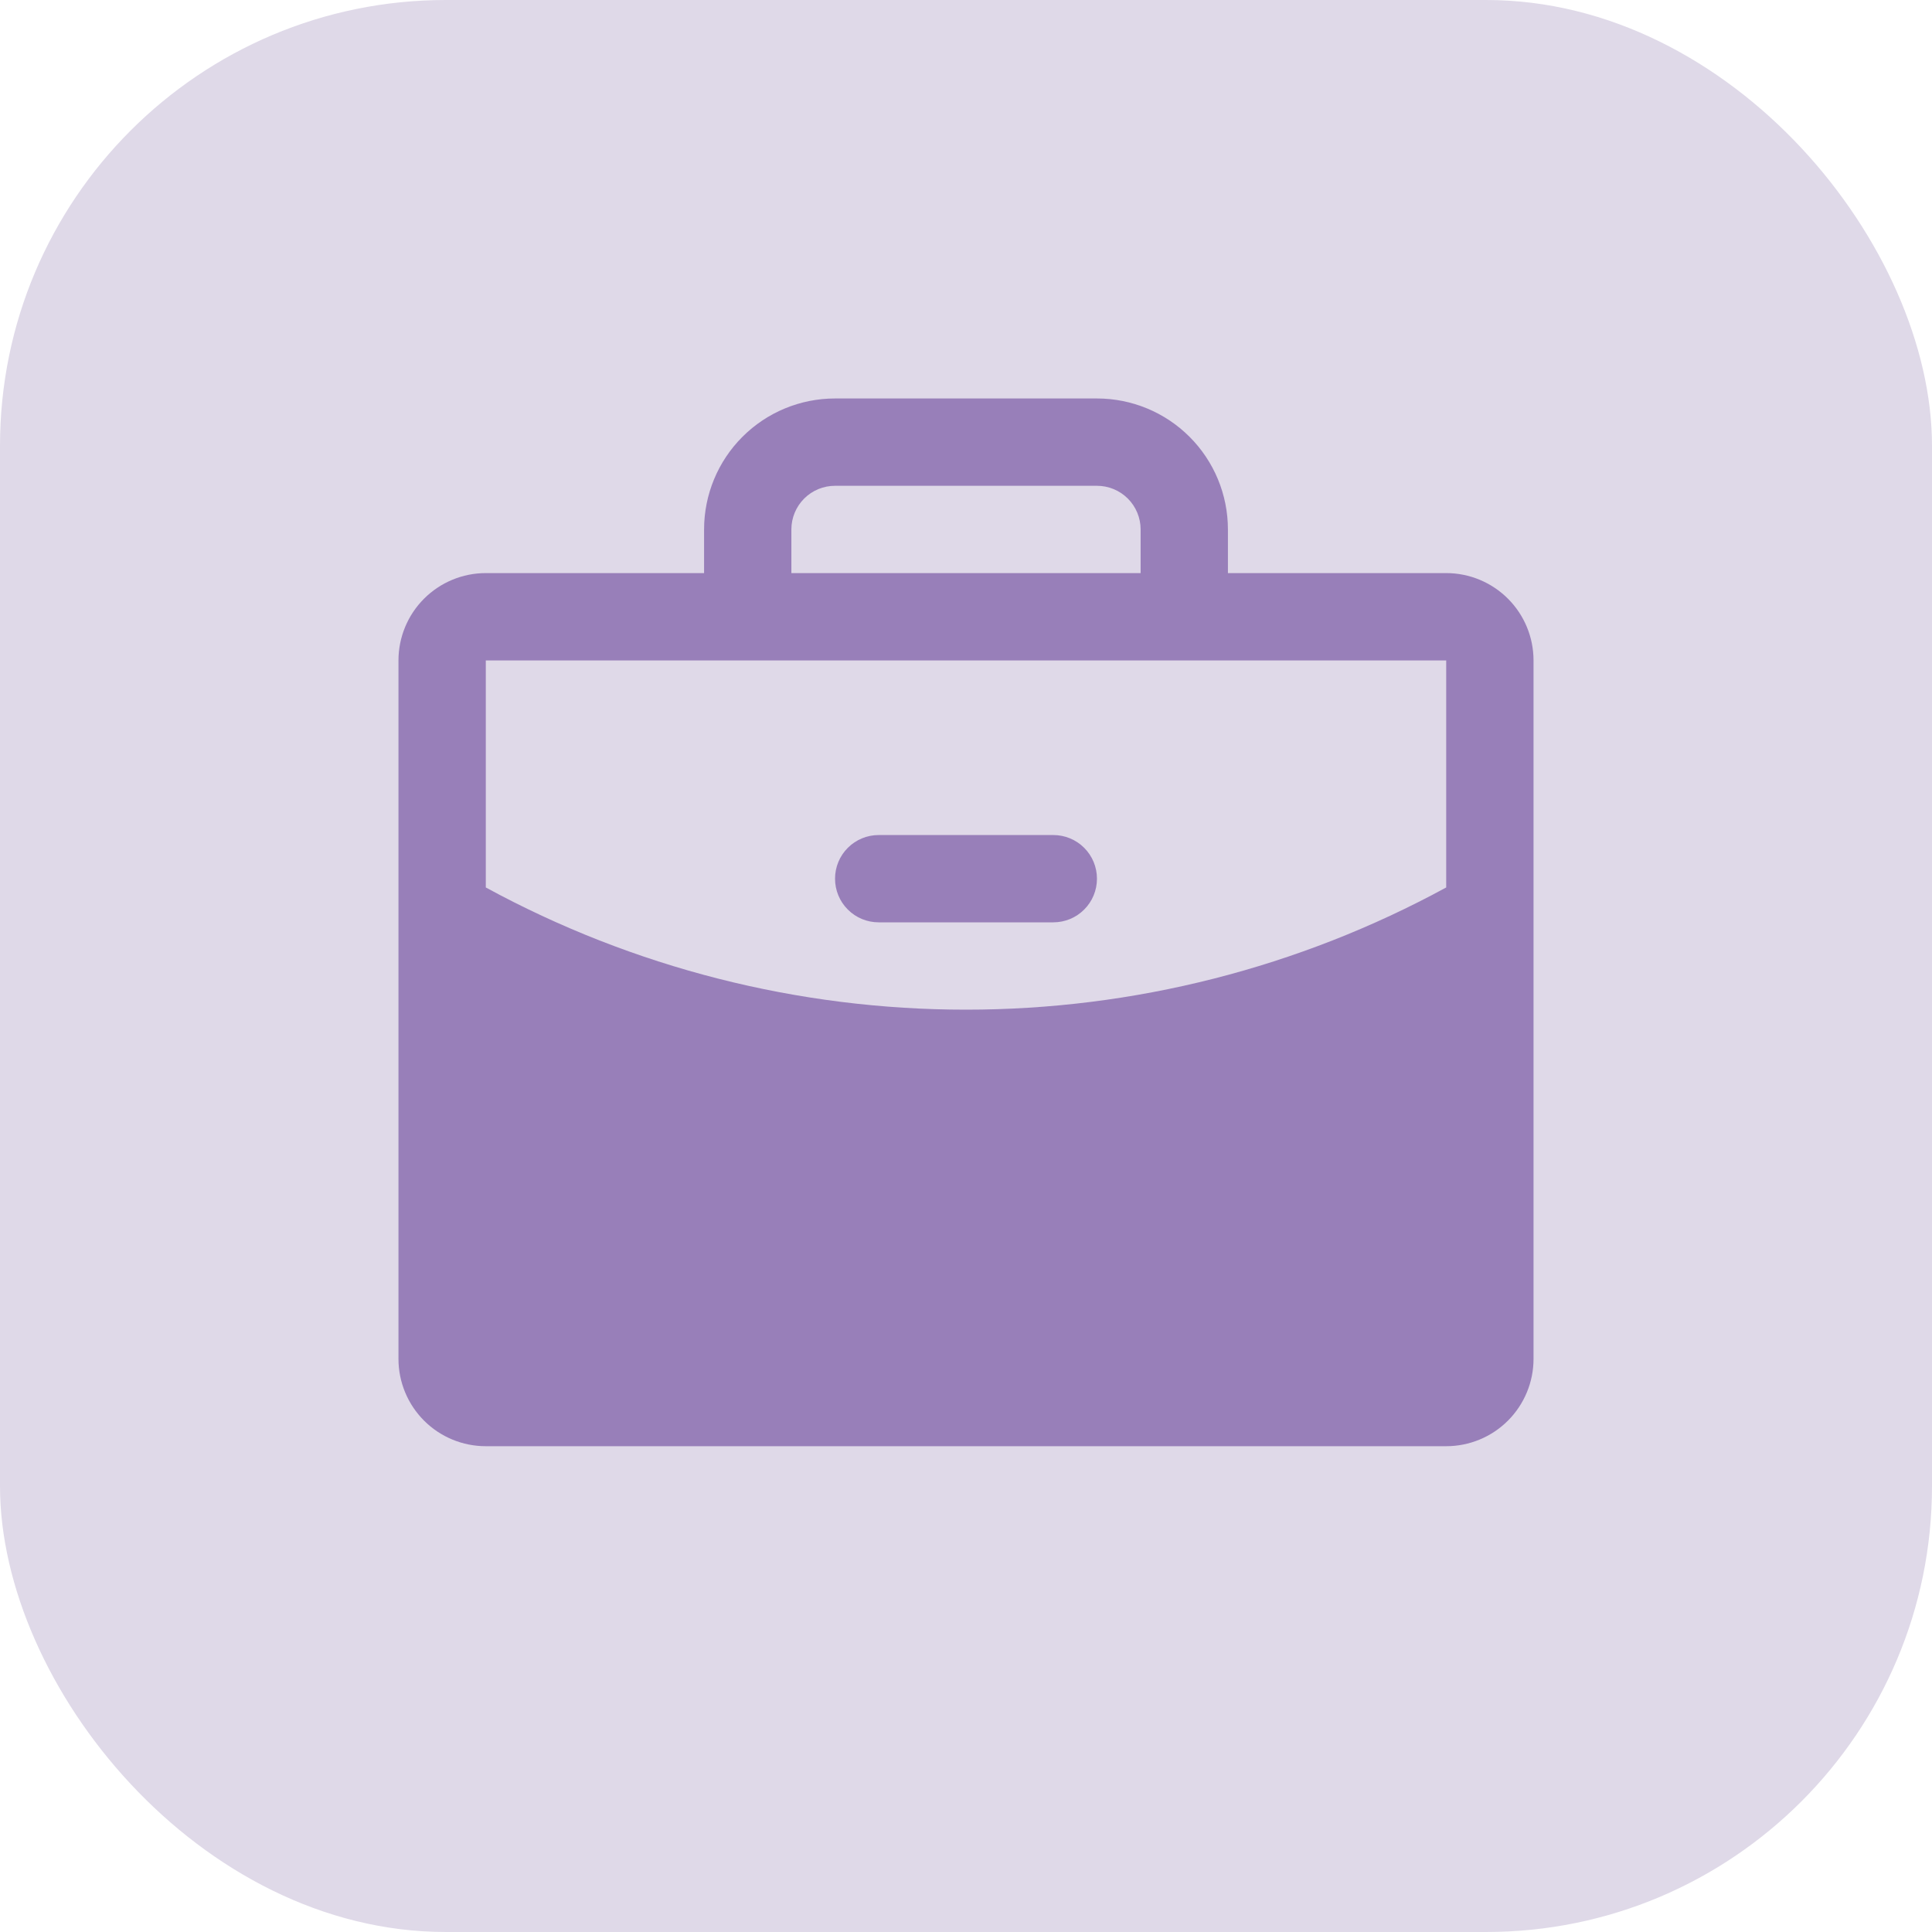
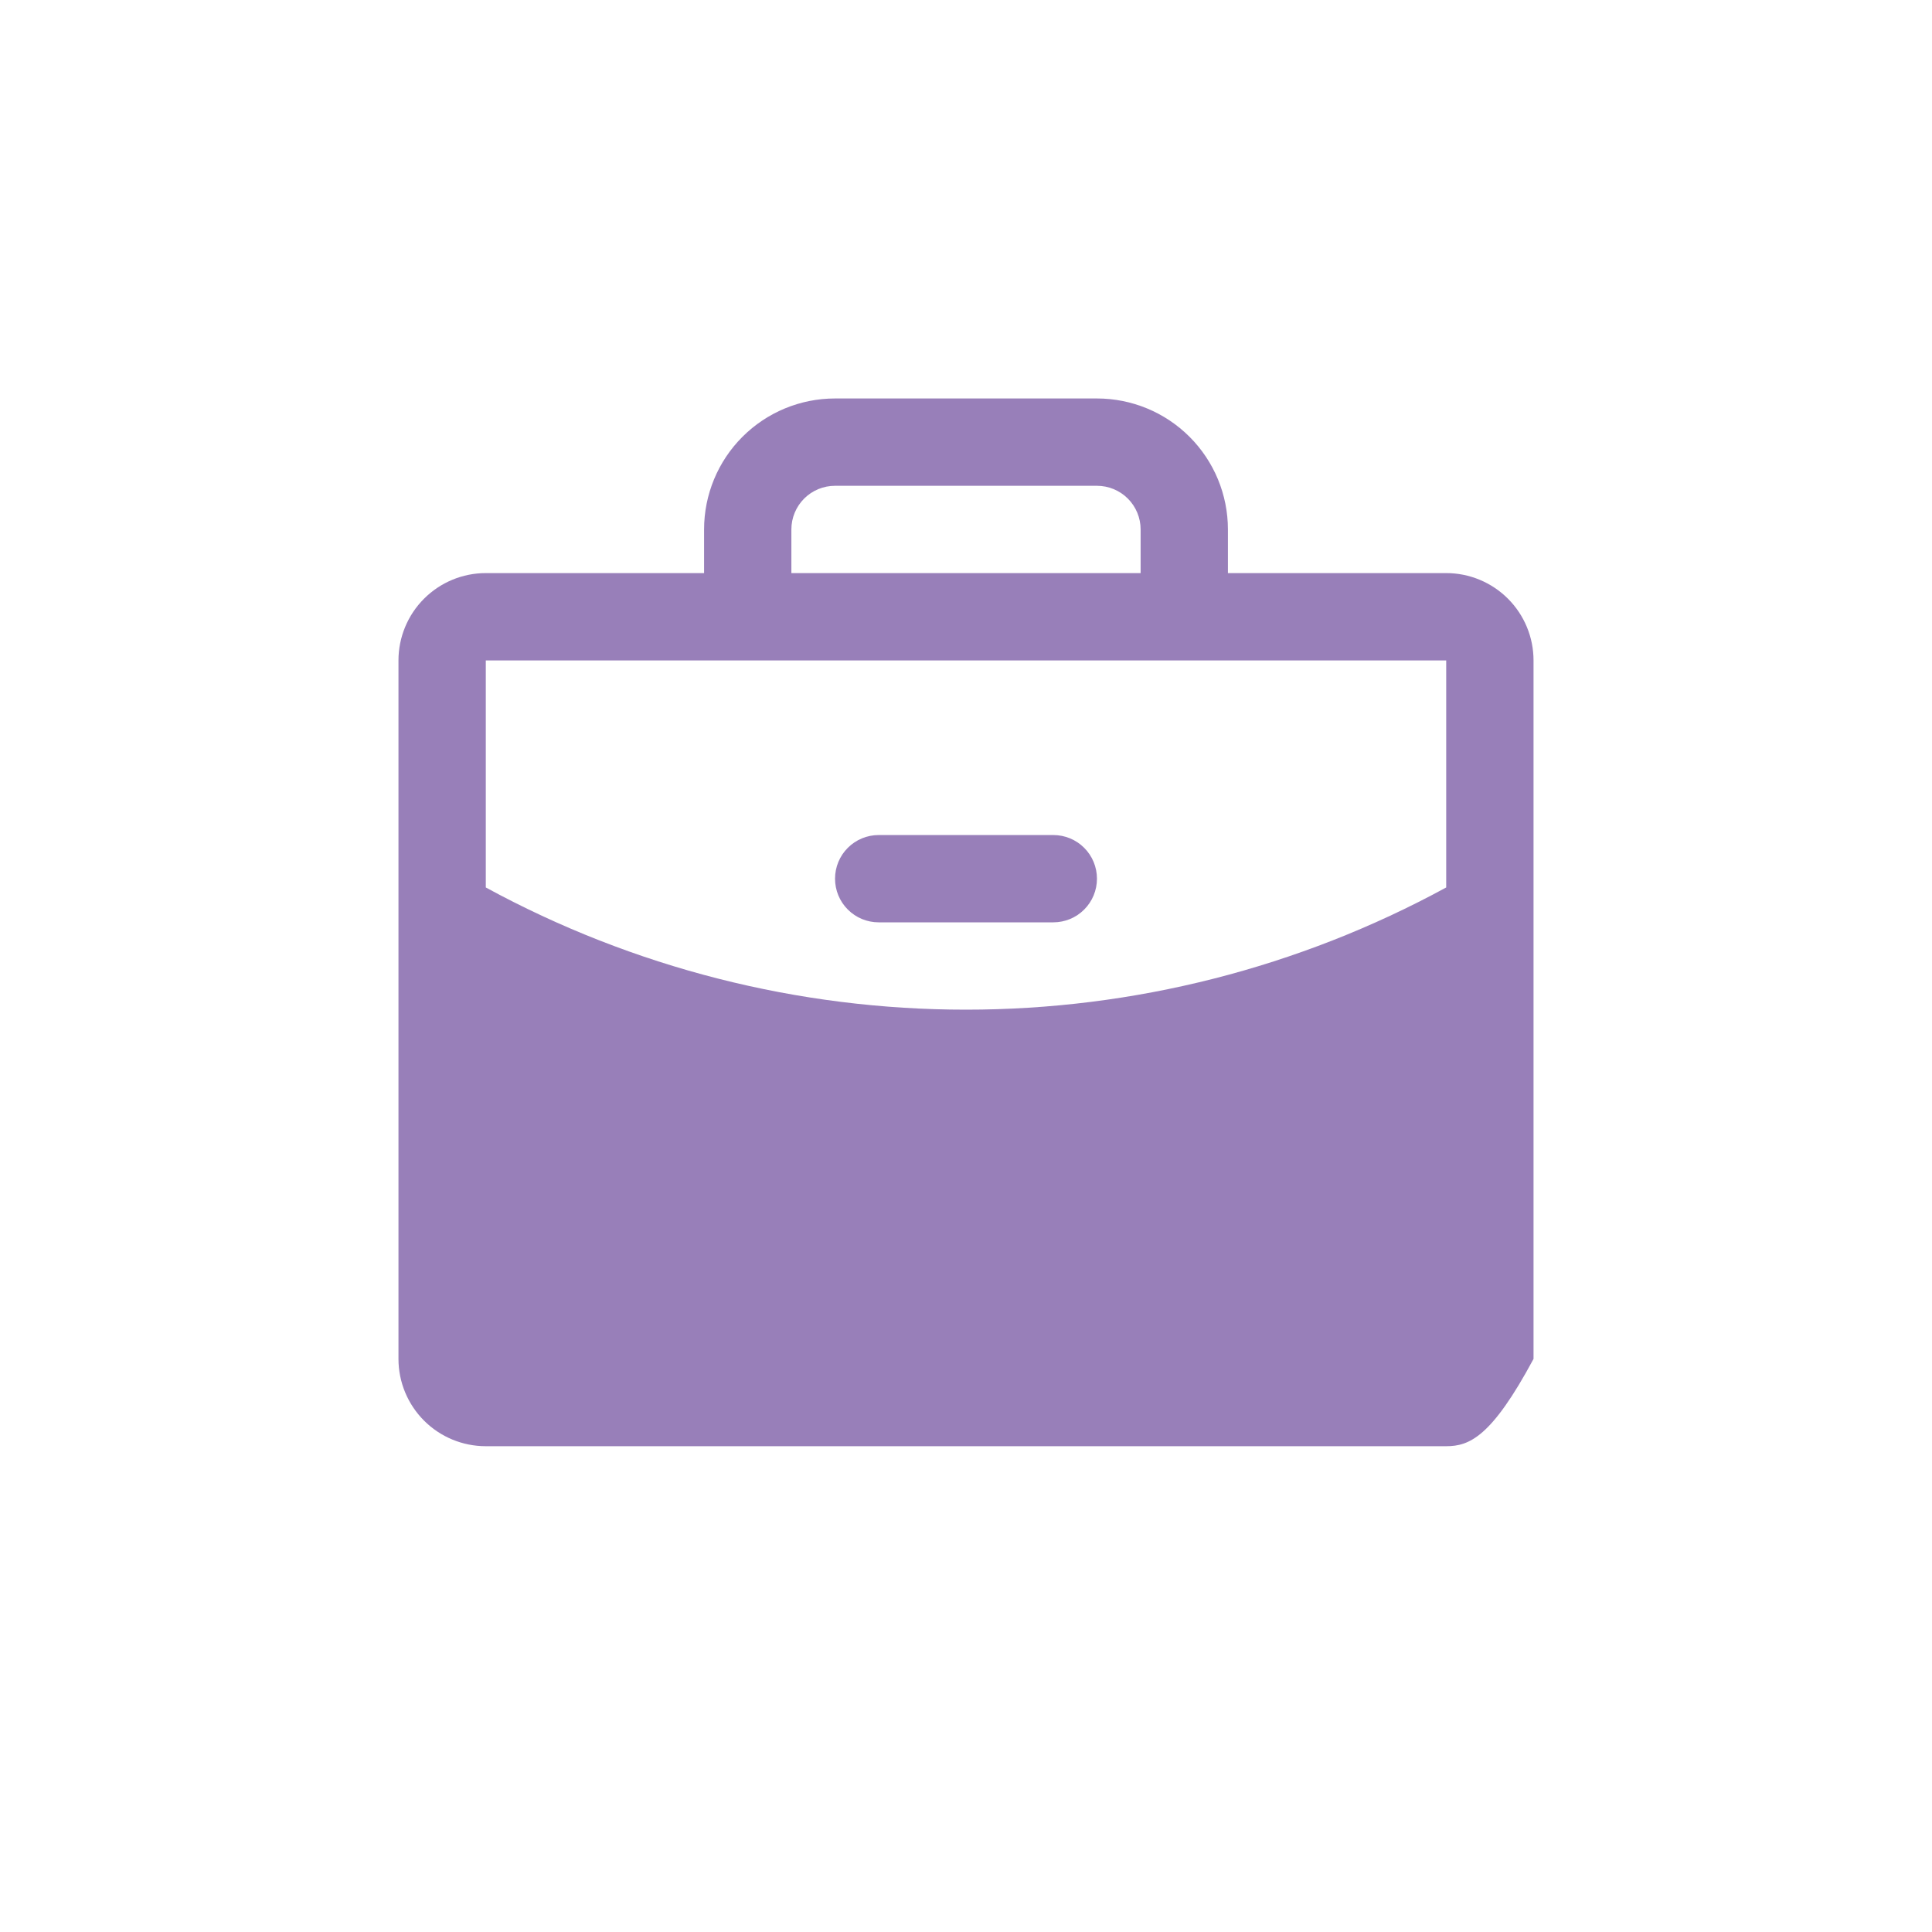
<svg xmlns="http://www.w3.org/2000/svg" width="65" height="65" viewBox="0 0 65 65" fill="none">
-   <rect width="65" height="65" rx="15" fill="#DFD9E8" />
-   <path d="M36.906 29.562C36.906 29.952 36.752 30.326 36.476 30.601C36.201 30.877 35.827 31.031 35.438 31.031H29.562C29.173 31.031 28.799 30.877 28.524 30.601C28.248 30.326 28.094 29.952 28.094 29.562C28.094 29.173 28.248 28.799 28.524 28.524C28.799 28.248 29.173 28.094 29.562 28.094H35.438C35.827 28.094 36.201 28.248 36.476 28.524C36.752 28.799 36.906 29.173 36.906 29.562ZM51.594 22.219V45.719C51.594 46.498 51.284 47.245 50.733 47.796C50.182 48.347 49.435 48.656 48.656 48.656H16.344C15.565 48.656 14.818 48.347 14.267 47.796C13.716 47.245 13.406 46.498 13.406 45.719V22.219C13.406 21.44 13.716 20.692 14.267 20.142C14.818 19.591 15.565 19.281 16.344 19.281H23.688V17.812C23.688 16.644 24.152 15.523 24.978 14.697C25.804 13.87 26.925 13.406 28.094 13.406H36.906C38.075 13.406 39.196 13.87 40.022 14.697C40.848 15.523 41.312 16.644 41.312 17.812V19.281H48.656C49.435 19.281 50.182 19.591 50.733 20.142C51.284 20.692 51.594 21.44 51.594 22.219ZM26.625 19.281H38.375V17.812C38.375 17.423 38.22 17.049 37.945 16.774C37.669 16.498 37.296 16.344 36.906 16.344H28.094C27.704 16.344 27.331 16.498 27.055 16.774C26.78 17.049 26.625 17.423 26.625 17.812V19.281ZM48.656 29.858V22.219H16.344V29.858C21.301 32.556 26.856 33.97 32.5 33.969C38.144 33.97 43.699 32.556 48.656 29.858Z" fill="#987FB9" />
+   <path d="M36.906 29.562C36.906 29.952 36.752 30.326 36.476 30.601C36.201 30.877 35.827 31.031 35.438 31.031H29.562C29.173 31.031 28.799 30.877 28.524 30.601C28.248 30.326 28.094 29.952 28.094 29.562C28.094 29.173 28.248 28.799 28.524 28.524C28.799 28.248 29.173 28.094 29.562 28.094H35.438C35.827 28.094 36.201 28.248 36.476 28.524C36.752 28.799 36.906 29.173 36.906 29.562ZM51.594 22.219V45.719C50.182 48.347 49.435 48.656 48.656 48.656H16.344C15.565 48.656 14.818 48.347 14.267 47.796C13.716 47.245 13.406 46.498 13.406 45.719V22.219C13.406 21.44 13.716 20.692 14.267 20.142C14.818 19.591 15.565 19.281 16.344 19.281H23.688V17.812C23.688 16.644 24.152 15.523 24.978 14.697C25.804 13.87 26.925 13.406 28.094 13.406H36.906C38.075 13.406 39.196 13.87 40.022 14.697C40.848 15.523 41.312 16.644 41.312 17.812V19.281H48.656C49.435 19.281 50.182 19.591 50.733 20.142C51.284 20.692 51.594 21.44 51.594 22.219ZM26.625 19.281H38.375V17.812C38.375 17.423 38.22 17.049 37.945 16.774C37.669 16.498 37.296 16.344 36.906 16.344H28.094C27.704 16.344 27.331 16.498 27.055 16.774C26.78 17.049 26.625 17.423 26.625 17.812V19.281ZM48.656 29.858V22.219H16.344V29.858C21.301 32.556 26.856 33.97 32.5 33.969C38.144 33.97 43.699 32.556 48.656 29.858Z" fill="#987FB9" />
</svg>